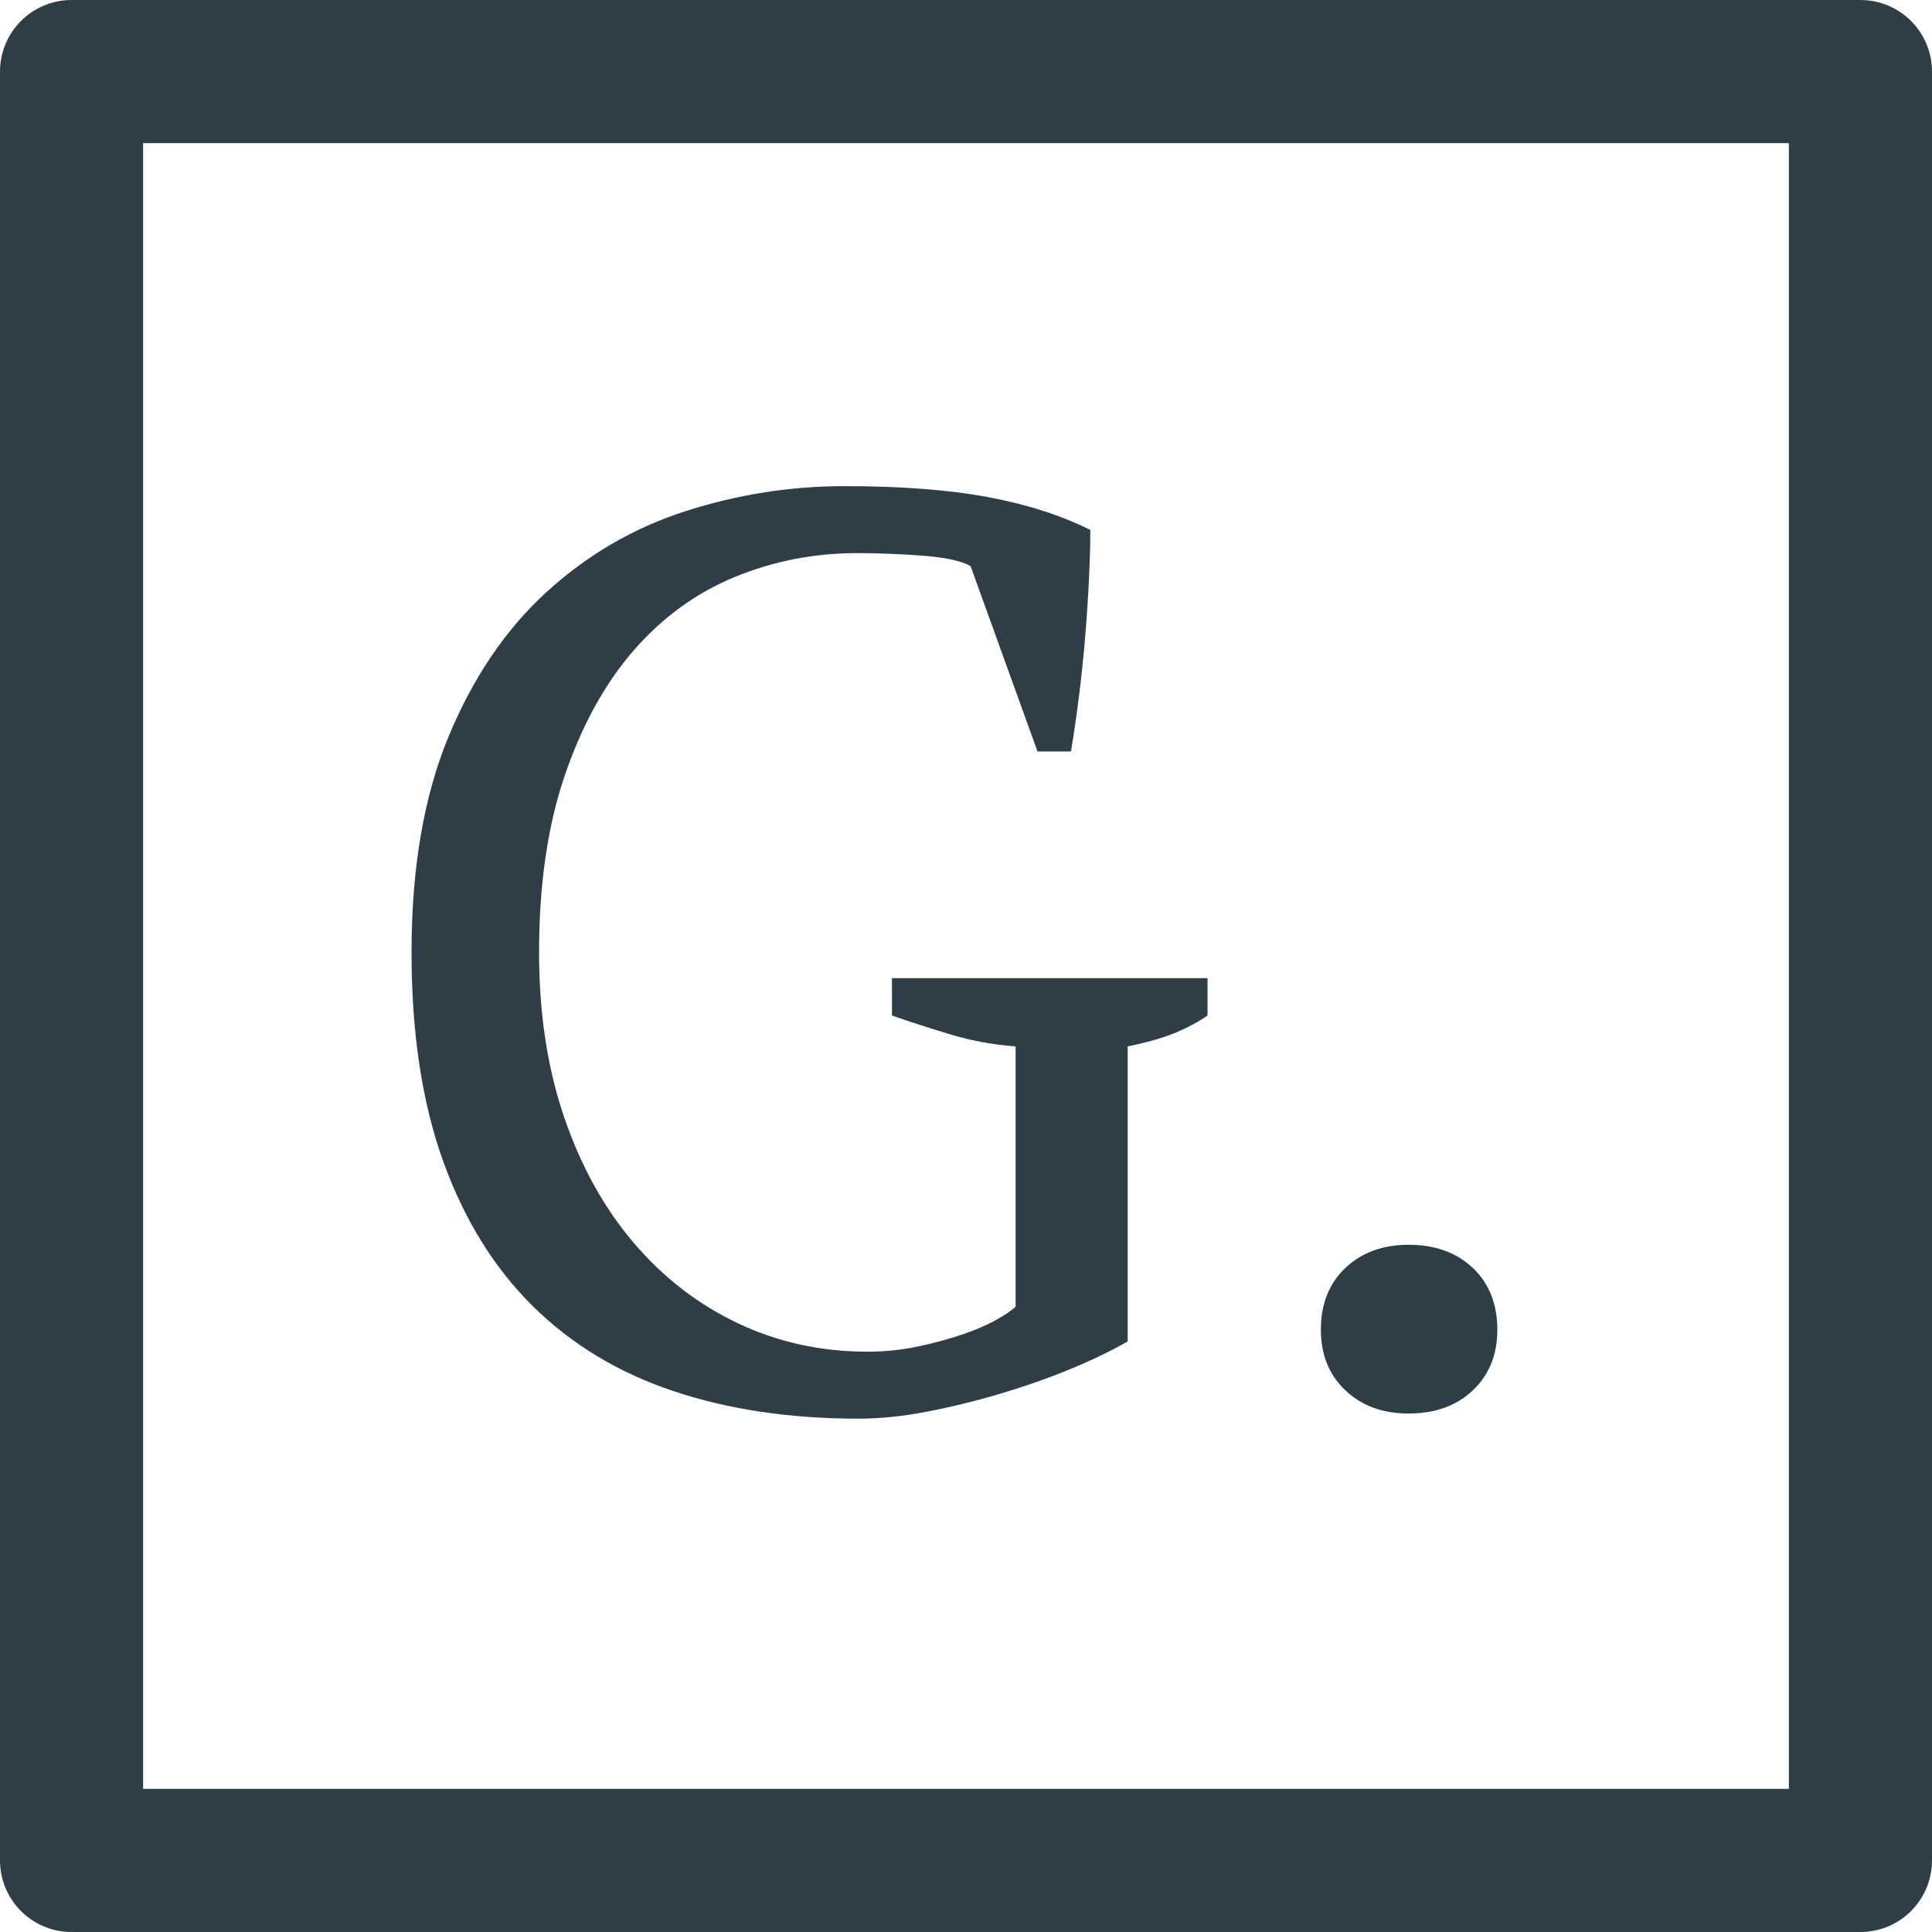
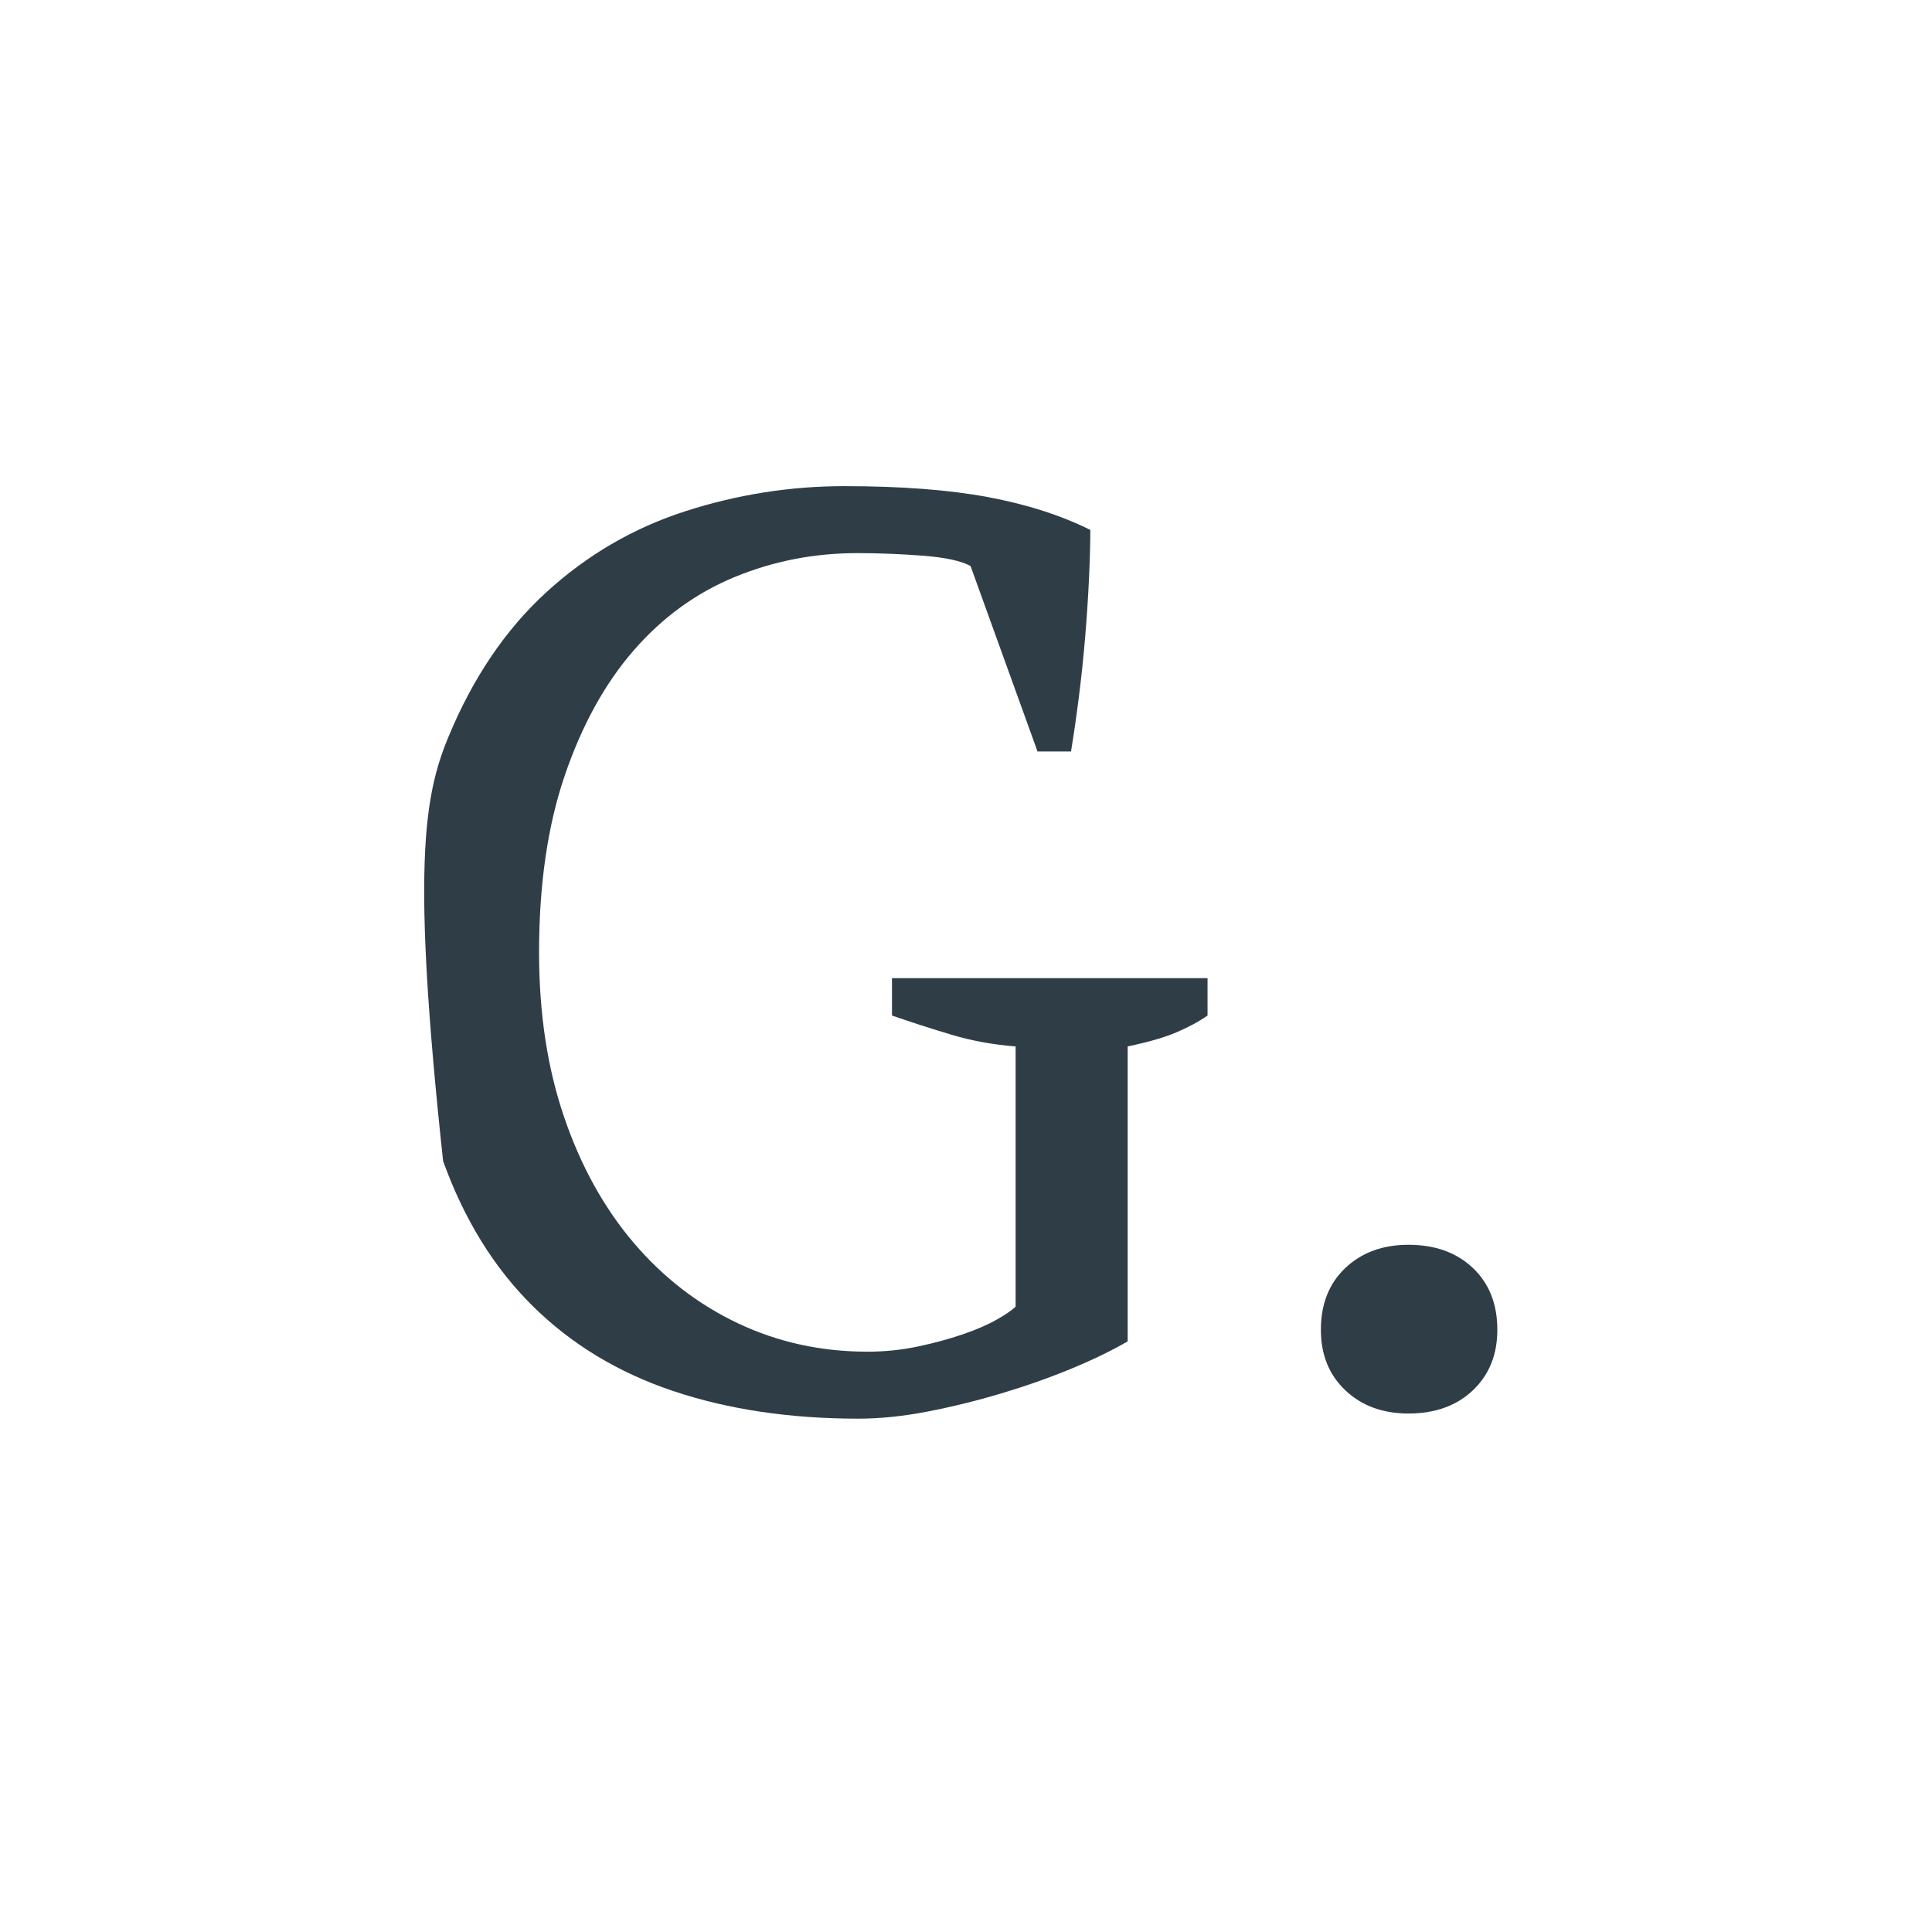
<svg xmlns="http://www.w3.org/2000/svg" xmlns:ns1="http://vectornator.io" height="100%" stroke-miterlimit="10" style="fill-rule:nonzero;clip-rule:evenodd;stroke-linecap:round;stroke-linejoin:round;" version="1.1" viewBox="0 0 54 54" width="100%" xml:space="preserve">
  <defs />
  <g id="Untitled" ns1:layerName="Untitled">
    <g opacity="1" ns1:layerName="g">
-       <path d="M2 2L52 2L52 52L2 52L2 2Z" fill="none" opacity="1" stroke="#2f3e46" stroke-linecap="butt" stroke-linejoin="miter" stroke-width="4" ns1:layerName="path" />
-     </g>
+       </g>
    <g fill="#2f3e46" opacity="1" stroke="none">
-       <path d="M31.519 37.492C31.063 37.756 30.529 38.014 29.917 38.266C29.305 38.518 28.657 38.746 27.973 38.95C27.289 39.154 26.605 39.322 25.921 39.454C25.237 39.586 24.595 39.652 23.995 39.652C22.075 39.652 20.347 39.394 18.811 38.878C17.275 38.362 15.967 37.57 14.887 36.502C13.807 35.434 12.973 34.084 12.385 32.452C11.797 30.82 11.503 28.876 11.503 26.62C11.503 24.268 11.845 22.264 12.529 20.608C13.213 18.952 14.125 17.602 15.265 16.558C16.405 15.514 17.701 14.758 19.153 14.29C20.605 13.822 22.087 13.588 23.599 13.588C25.183 13.588 26.521 13.69 27.613 13.894C28.705 14.098 29.659 14.404 30.475 14.812C30.475 15.172 30.463 15.616 30.439 16.144C30.415 16.672 30.379 17.224 30.331 17.8C30.283 18.376 30.223 18.946 30.151 19.51C30.079 20.074 30.007 20.572 29.935 21.004L28.999 21.004L27.127 15.82C26.863 15.676 26.419 15.58 25.795 15.532C25.171 15.484 24.559 15.46 23.959 15.46C22.759 15.46 21.619 15.682 20.539 16.126C19.459 16.57 18.517 17.254 17.713 18.178C16.909 19.102 16.267 20.266 15.787 21.67C15.307 23.074 15.067 24.724 15.067 26.62C15.067 28.324 15.301 29.86 15.769 31.228C16.237 32.596 16.885 33.766 17.713 34.738C18.541 35.71 19.513 36.46 20.629 36.988C21.745 37.516 22.951 37.78 24.247 37.78C24.727 37.78 25.195 37.732 25.651 37.636C26.107 37.54 26.527 37.426 26.911 37.294C27.295 37.162 27.613 37.024 27.865 36.88C28.117 36.736 28.291 36.616 28.387 36.52L28.387 29.248C27.763 29.2 27.169 29.092 26.605 28.924C26.041 28.756 25.483 28.576 24.931 28.384L24.931 27.34L33.751 27.34L33.751 28.384C33.511 28.552 33.223 28.708 32.887 28.852C32.551 28.996 32.095 29.128 31.519 29.248L31.519 37.492Z" />
+       <path d="M31.519 37.492C31.063 37.756 30.529 38.014 29.917 38.266C29.305 38.518 28.657 38.746 27.973 38.95C27.289 39.154 26.605 39.322 25.921 39.454C25.237 39.586 24.595 39.652 23.995 39.652C22.075 39.652 20.347 39.394 18.811 38.878C17.275 38.362 15.967 37.57 14.887 36.502C13.807 35.434 12.973 34.084 12.385 32.452C11.503 24.268 11.845 22.264 12.529 20.608C13.213 18.952 14.125 17.602 15.265 16.558C16.405 15.514 17.701 14.758 19.153 14.29C20.605 13.822 22.087 13.588 23.599 13.588C25.183 13.588 26.521 13.69 27.613 13.894C28.705 14.098 29.659 14.404 30.475 14.812C30.475 15.172 30.463 15.616 30.439 16.144C30.415 16.672 30.379 17.224 30.331 17.8C30.283 18.376 30.223 18.946 30.151 19.51C30.079 20.074 30.007 20.572 29.935 21.004L28.999 21.004L27.127 15.82C26.863 15.676 26.419 15.58 25.795 15.532C25.171 15.484 24.559 15.46 23.959 15.46C22.759 15.46 21.619 15.682 20.539 16.126C19.459 16.57 18.517 17.254 17.713 18.178C16.909 19.102 16.267 20.266 15.787 21.67C15.307 23.074 15.067 24.724 15.067 26.62C15.067 28.324 15.301 29.86 15.769 31.228C16.237 32.596 16.885 33.766 17.713 34.738C18.541 35.71 19.513 36.46 20.629 36.988C21.745 37.516 22.951 37.78 24.247 37.78C24.727 37.78 25.195 37.732 25.651 37.636C26.107 37.54 26.527 37.426 26.911 37.294C27.295 37.162 27.613 37.024 27.865 36.88C28.117 36.736 28.291 36.616 28.387 36.52L28.387 29.248C27.763 29.2 27.169 29.092 26.605 28.924C26.041 28.756 25.483 28.576 24.931 28.384L24.931 27.34L33.751 27.34L33.751 28.384C33.511 28.552 33.223 28.708 32.887 28.852C32.551 28.996 32.095 29.128 31.519 29.248L31.519 37.492Z" />
      <path d="M36.919 37.168C36.919 36.448 37.147 35.872 37.603 35.44C38.059 35.008 38.647 34.792 39.367 34.792C40.111 34.792 40.711 35.008 41.167 35.44C41.623 35.872 41.851 36.448 41.851 37.168C41.851 37.864 41.623 38.428 41.167 38.86C40.711 39.292 40.111 39.508 39.367 39.508C38.647 39.508 38.059 39.292 37.603 38.86C37.147 38.428 36.919 37.864 36.919 37.168Z" />
    </g>
  </g>
</svg>